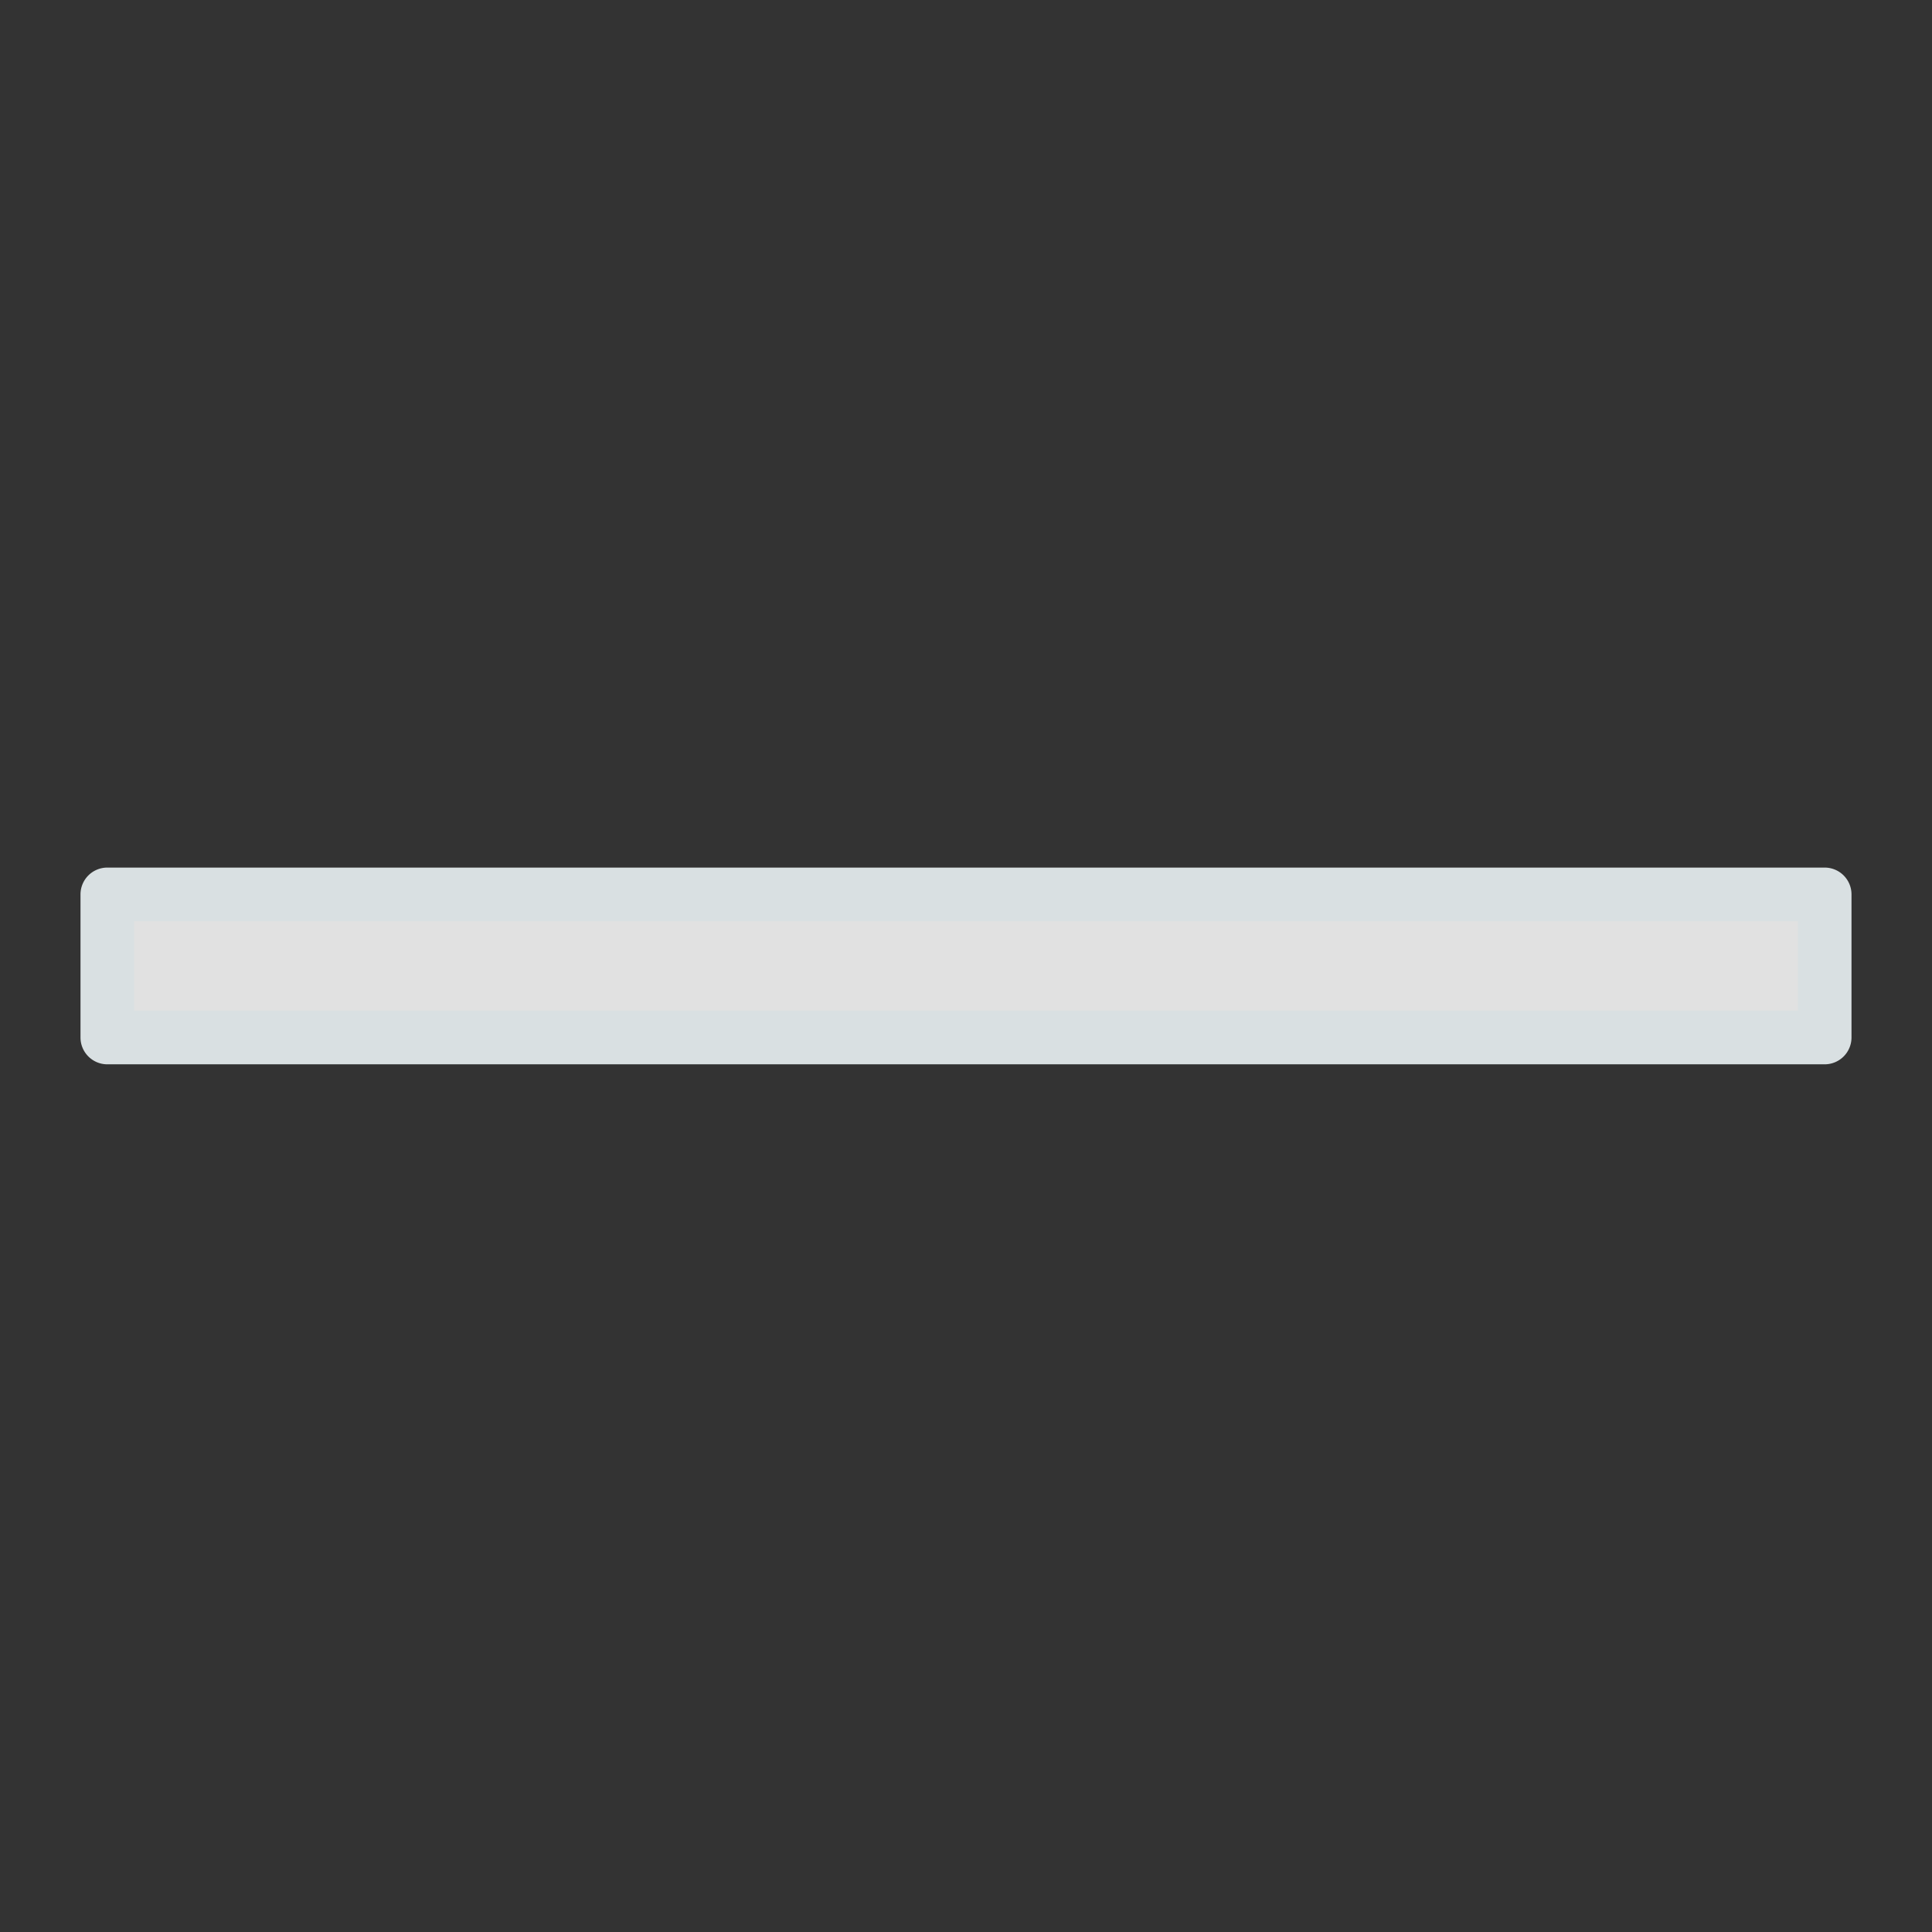
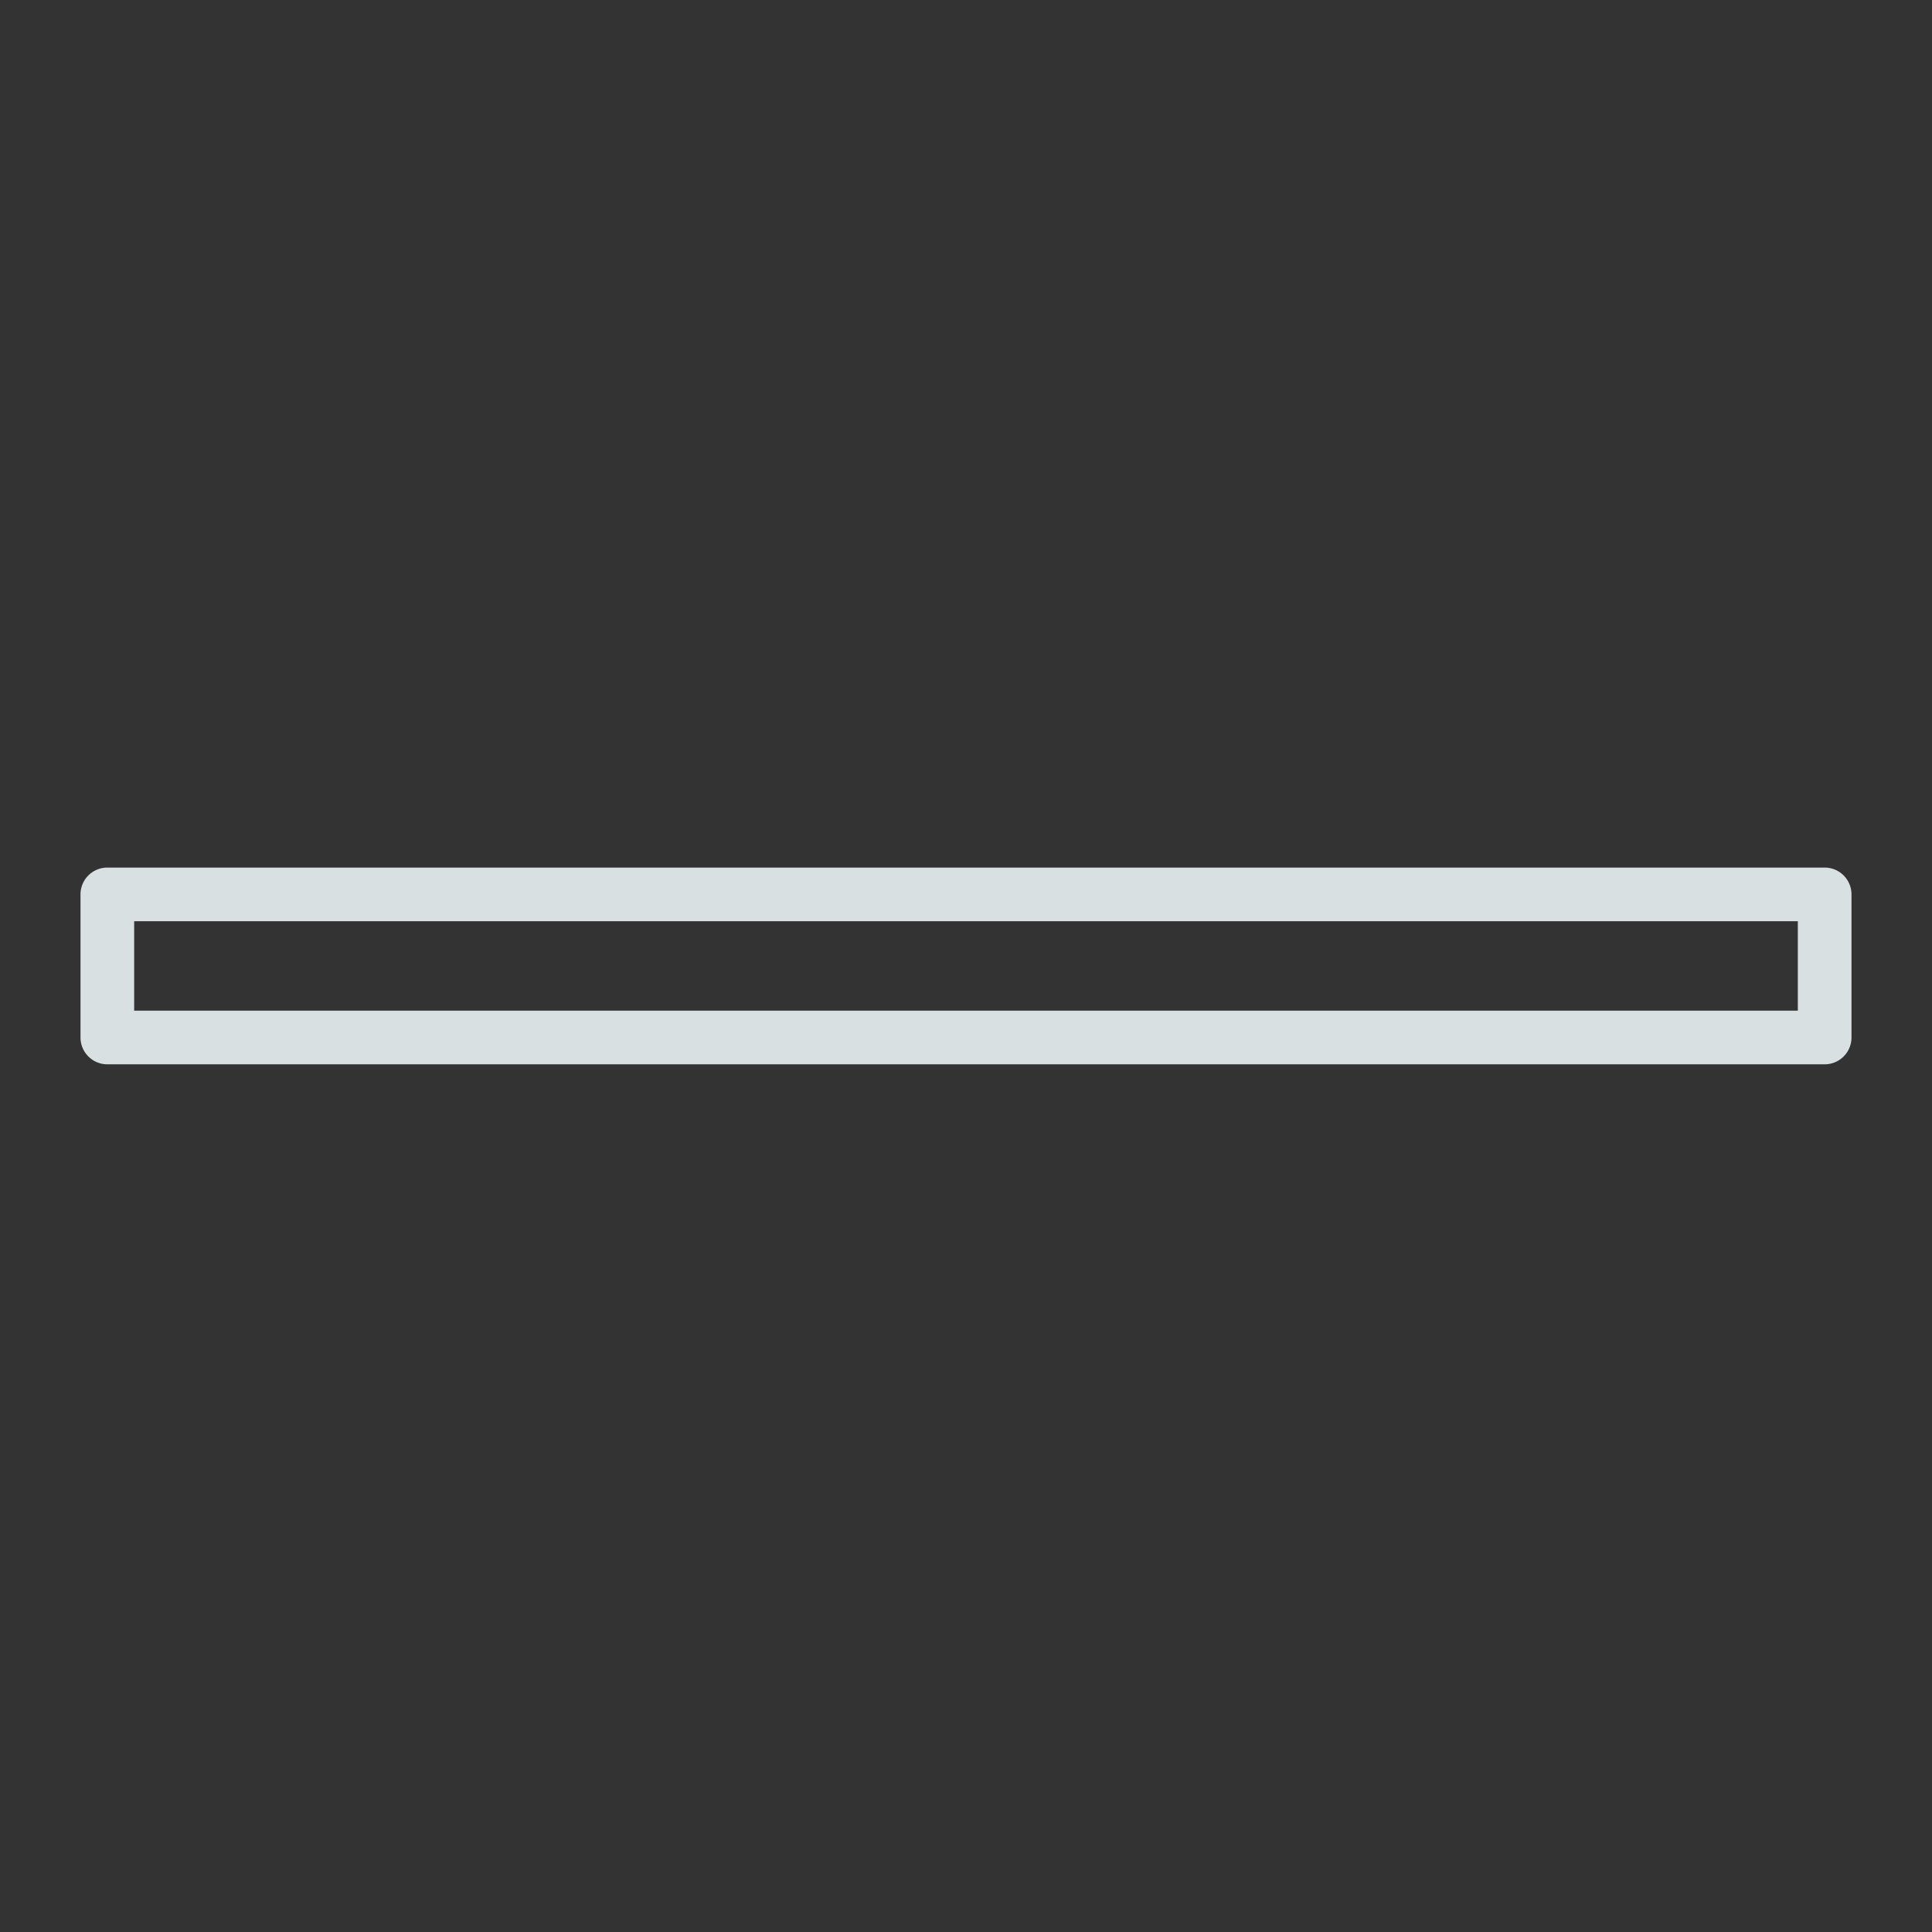
<svg xmlns="http://www.w3.org/2000/svg" width="18" height="18" viewBox="0 0 18 18" fill="none">
  <rect x="0" y="0" width="18" height="18" fill="#333333" stroke="none" />
-   <path fill-rule="evenodd" clip-rule="evenodd" d="M1 8.333h16v1.333H1V8.333z" fill="#fff" fill-opacity=".85" />
  <path d="M17 8.333h.25a.25.25 0 00-.25-.25v.25zm-16 0v-.25a.25.25 0 00-.25.25H1zm16 1.333v.25a.25.25 0 00.25-.25H17zm-16 0H.75c0 .138.112.25.25.25v-.25zm16-1.583H1v.5h16v-.5zm.25 1.583V8.333h-.5v1.333h.5zM1 9.916h16v-.5H1v.5zM.75 8.333v1.333h.5V8.333h-.5z" fill="#D9E0E2" />
</svg>